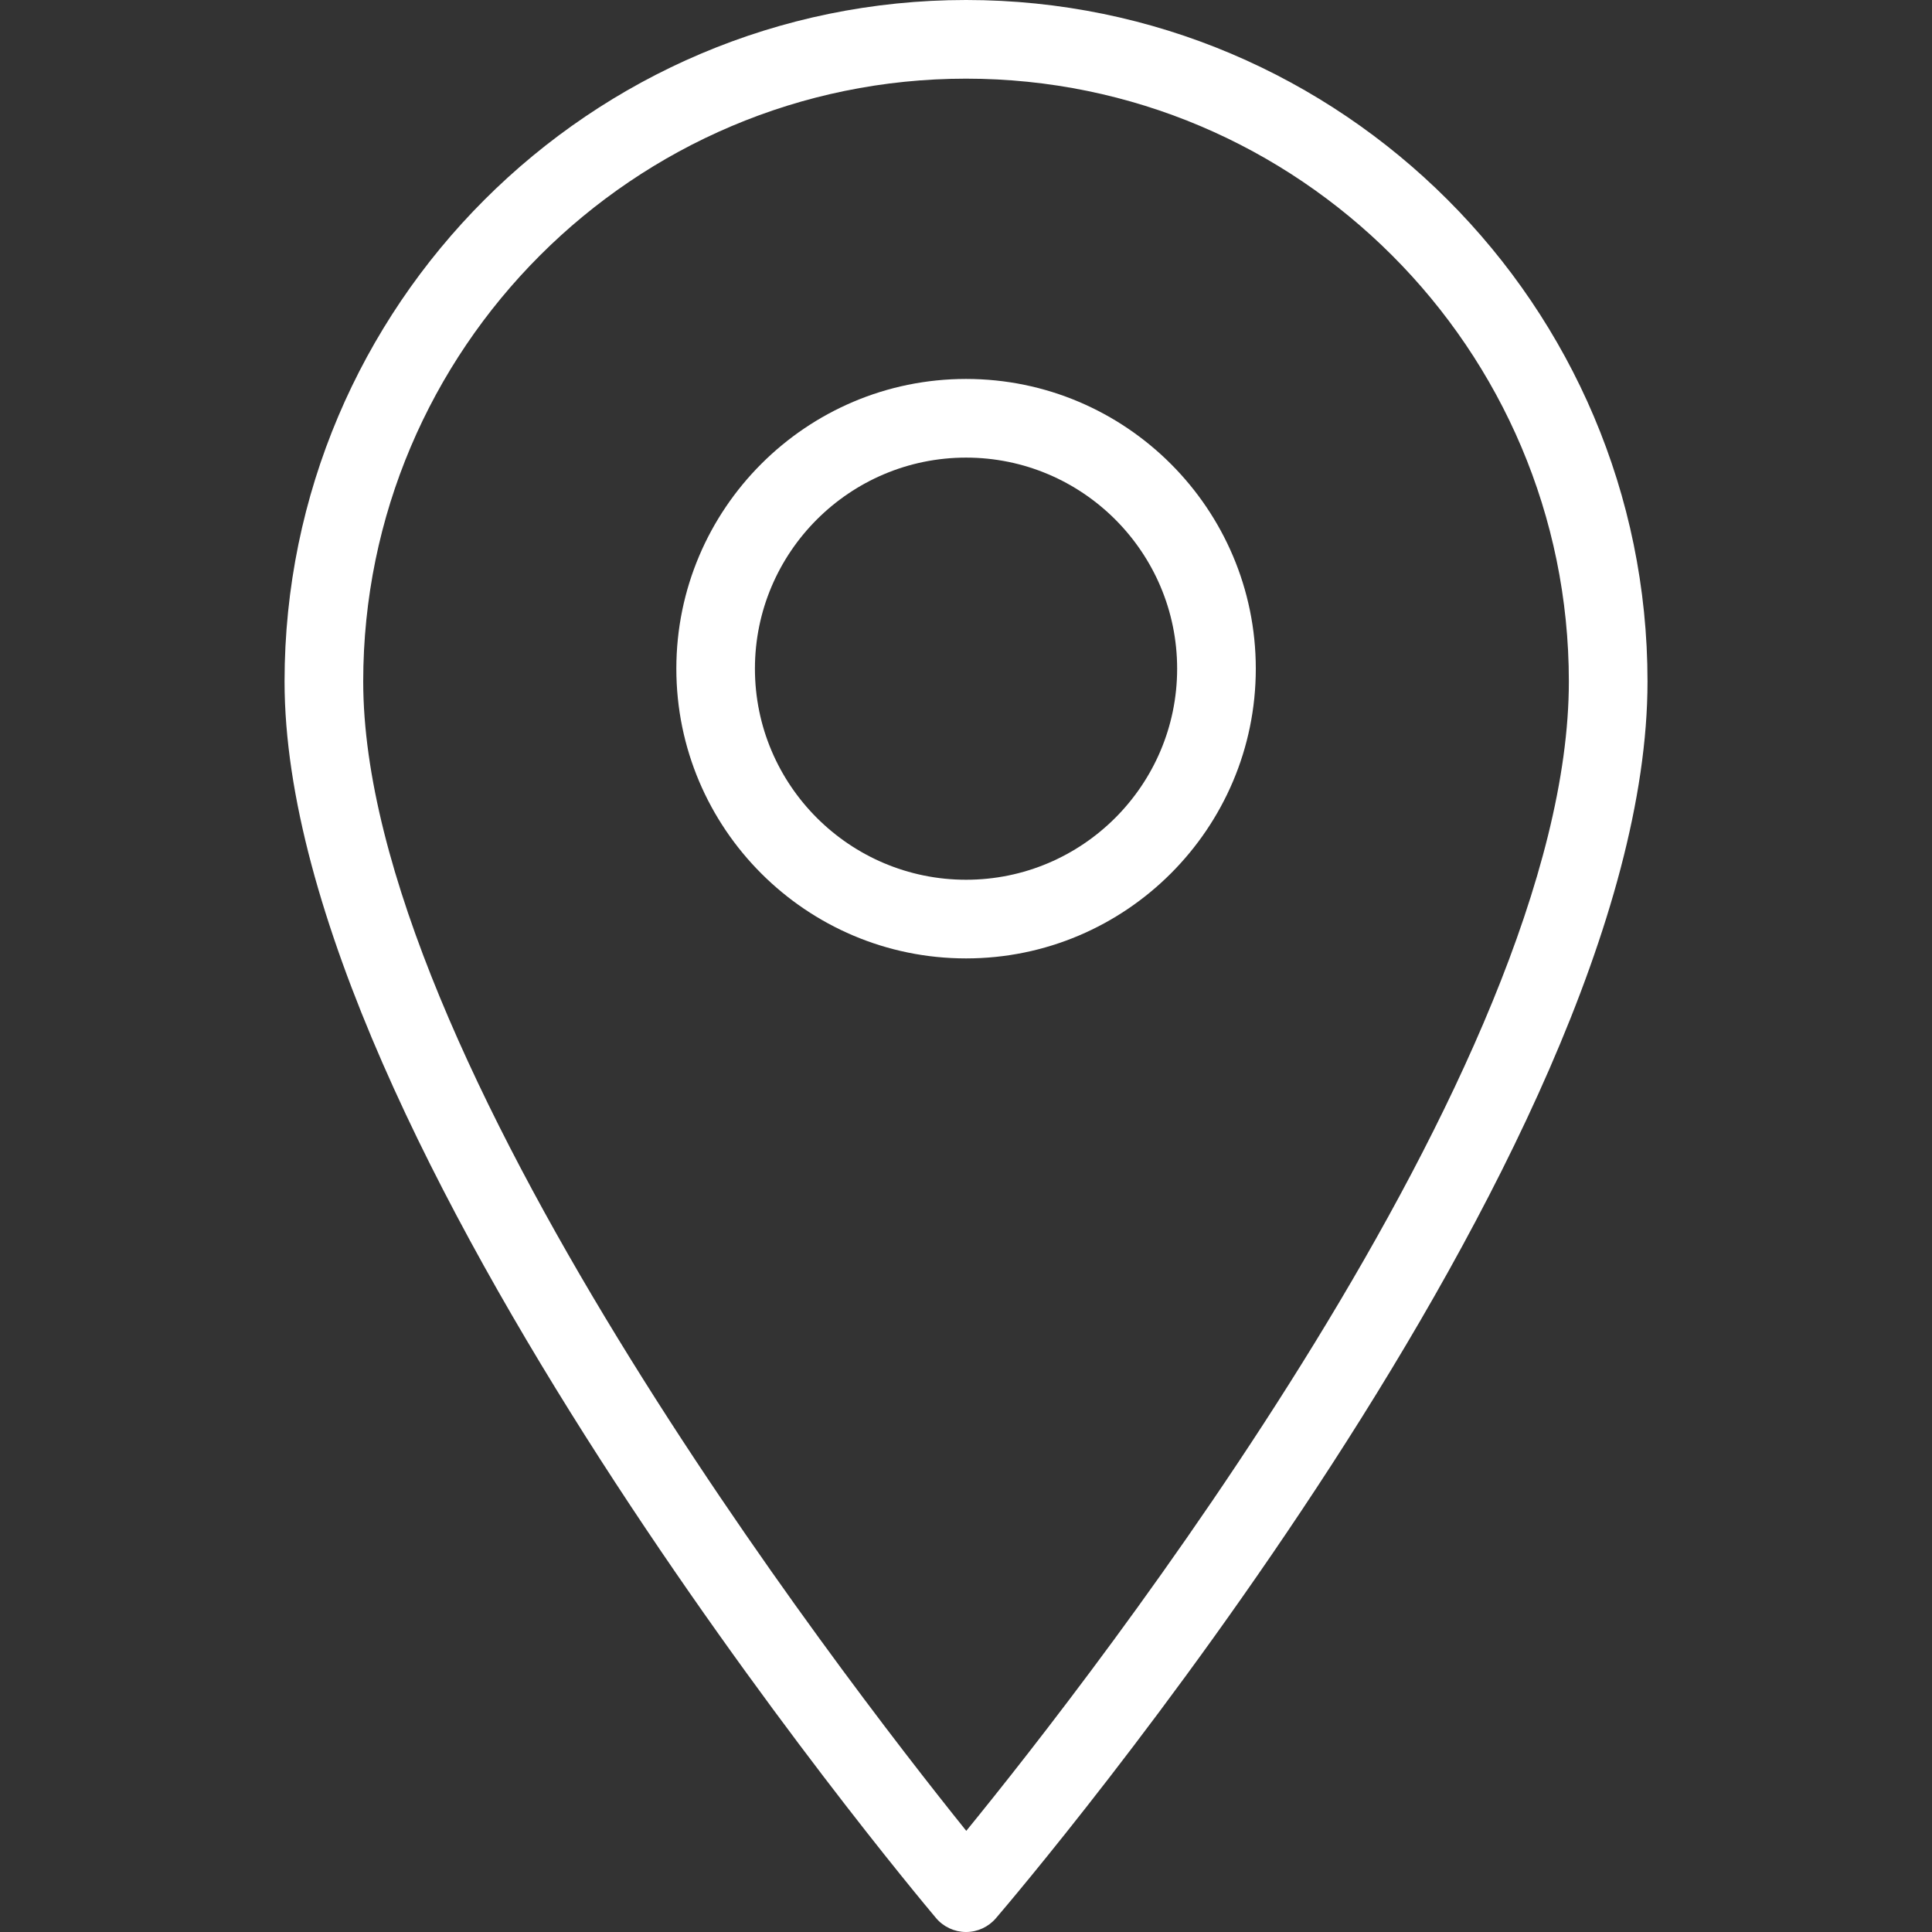
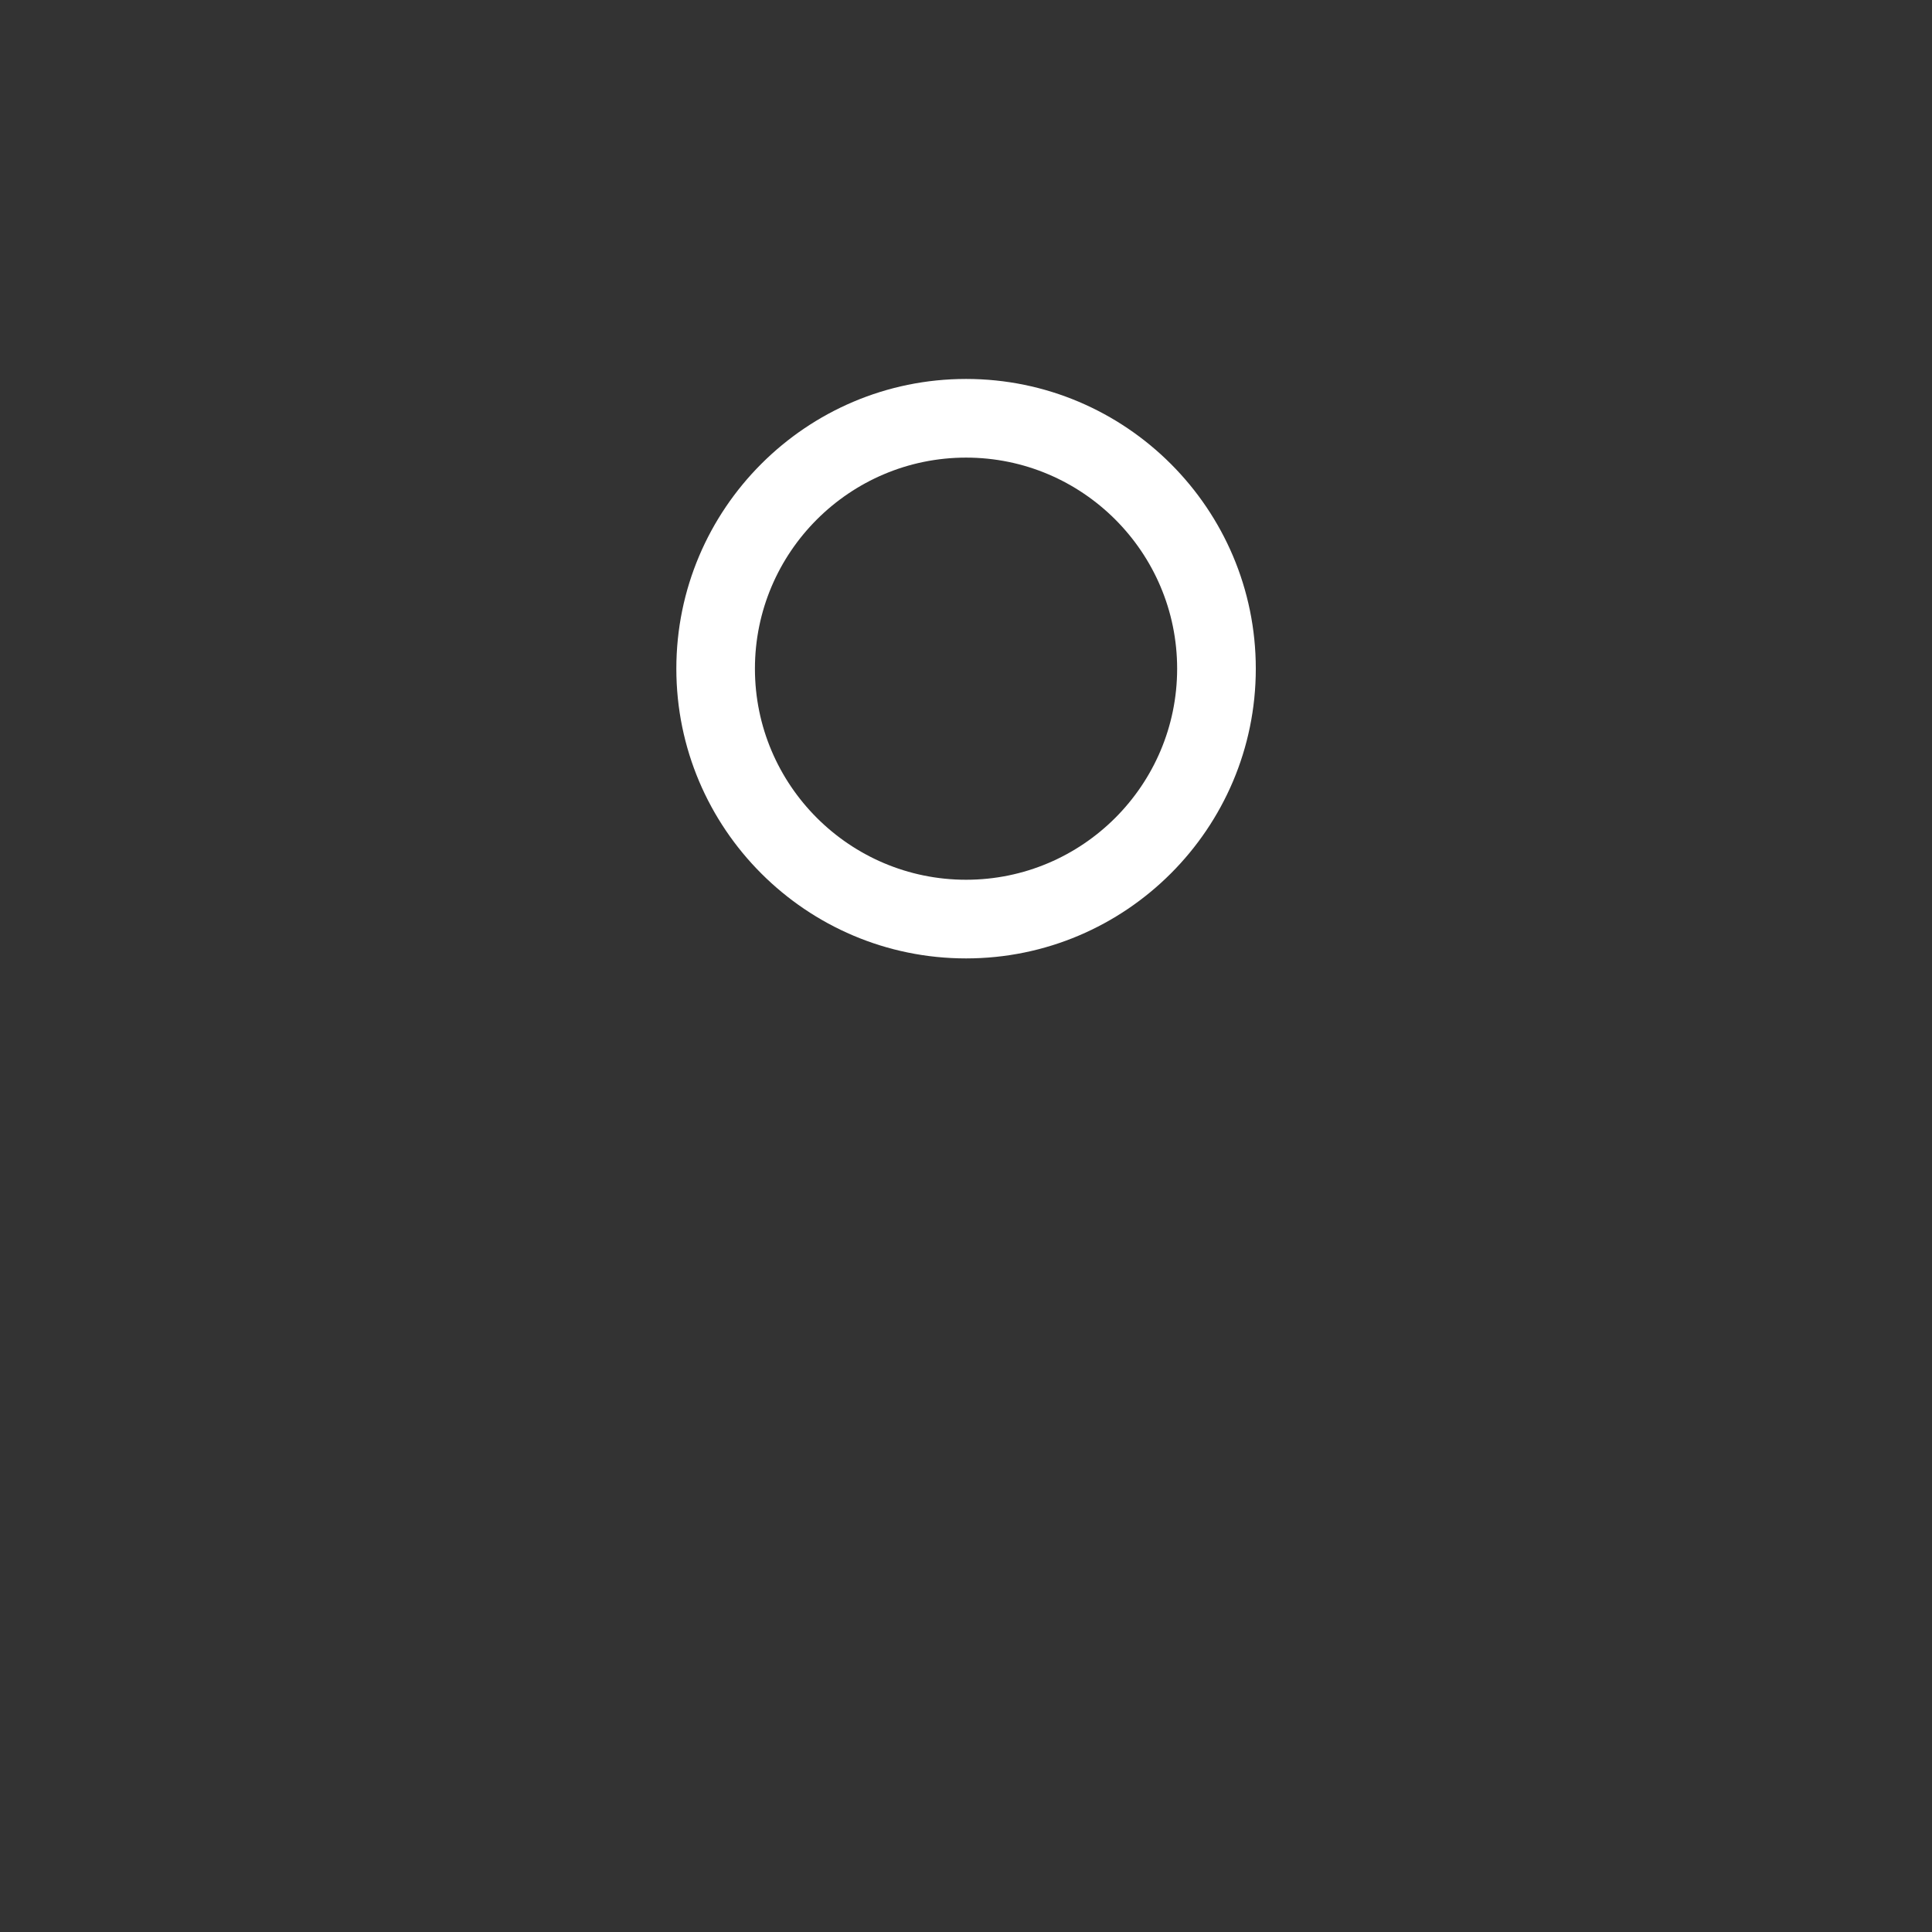
<svg xmlns="http://www.w3.org/2000/svg" width="28" height="28" viewBox="0 0 28 28" fill="none">
  <rect x="0" y="0" width="28" height="28" fill="#333333" stroke="none" />
-   <path d="M14.001 0C8.555 0 4.124 4.431 4.124 9.876C4.124 16.506 13.179 27.339 13.565 27.797C13.672 27.925 13.831 27.999 13.998 28C13.999 28 14 28 14.001 28C14.167 28 14.325 27.927 14.433 27.801C14.819 27.351 23.877 16.696 23.877 9.876C23.877 4.431 19.446 0 14.001 0ZM14.004 26.534C12.185 24.272 5.264 15.305 5.264 9.876C5.264 5.059 9.183 1.14 14.001 1.14C18.818 1.14 22.737 5.059 22.737 9.876C22.737 15.46 15.828 24.298 14.004 26.534Z" fill="white" />
  <path d="M14.001 5.492C11.685 5.492 9.802 7.376 9.802 9.691C9.802 12.007 11.685 13.89 14.001 13.89C16.316 13.89 18.2 12.007 18.2 9.691C18.2 7.376 16.316 5.492 14.001 5.492ZM14.001 12.75C12.314 12.75 10.941 11.378 10.941 9.691C10.941 8.004 12.314 6.632 14.001 6.632C15.688 6.632 17.06 8.004 17.06 9.691C17.06 11.378 15.688 12.75 14.001 12.75Z" fill="white" />
</svg>